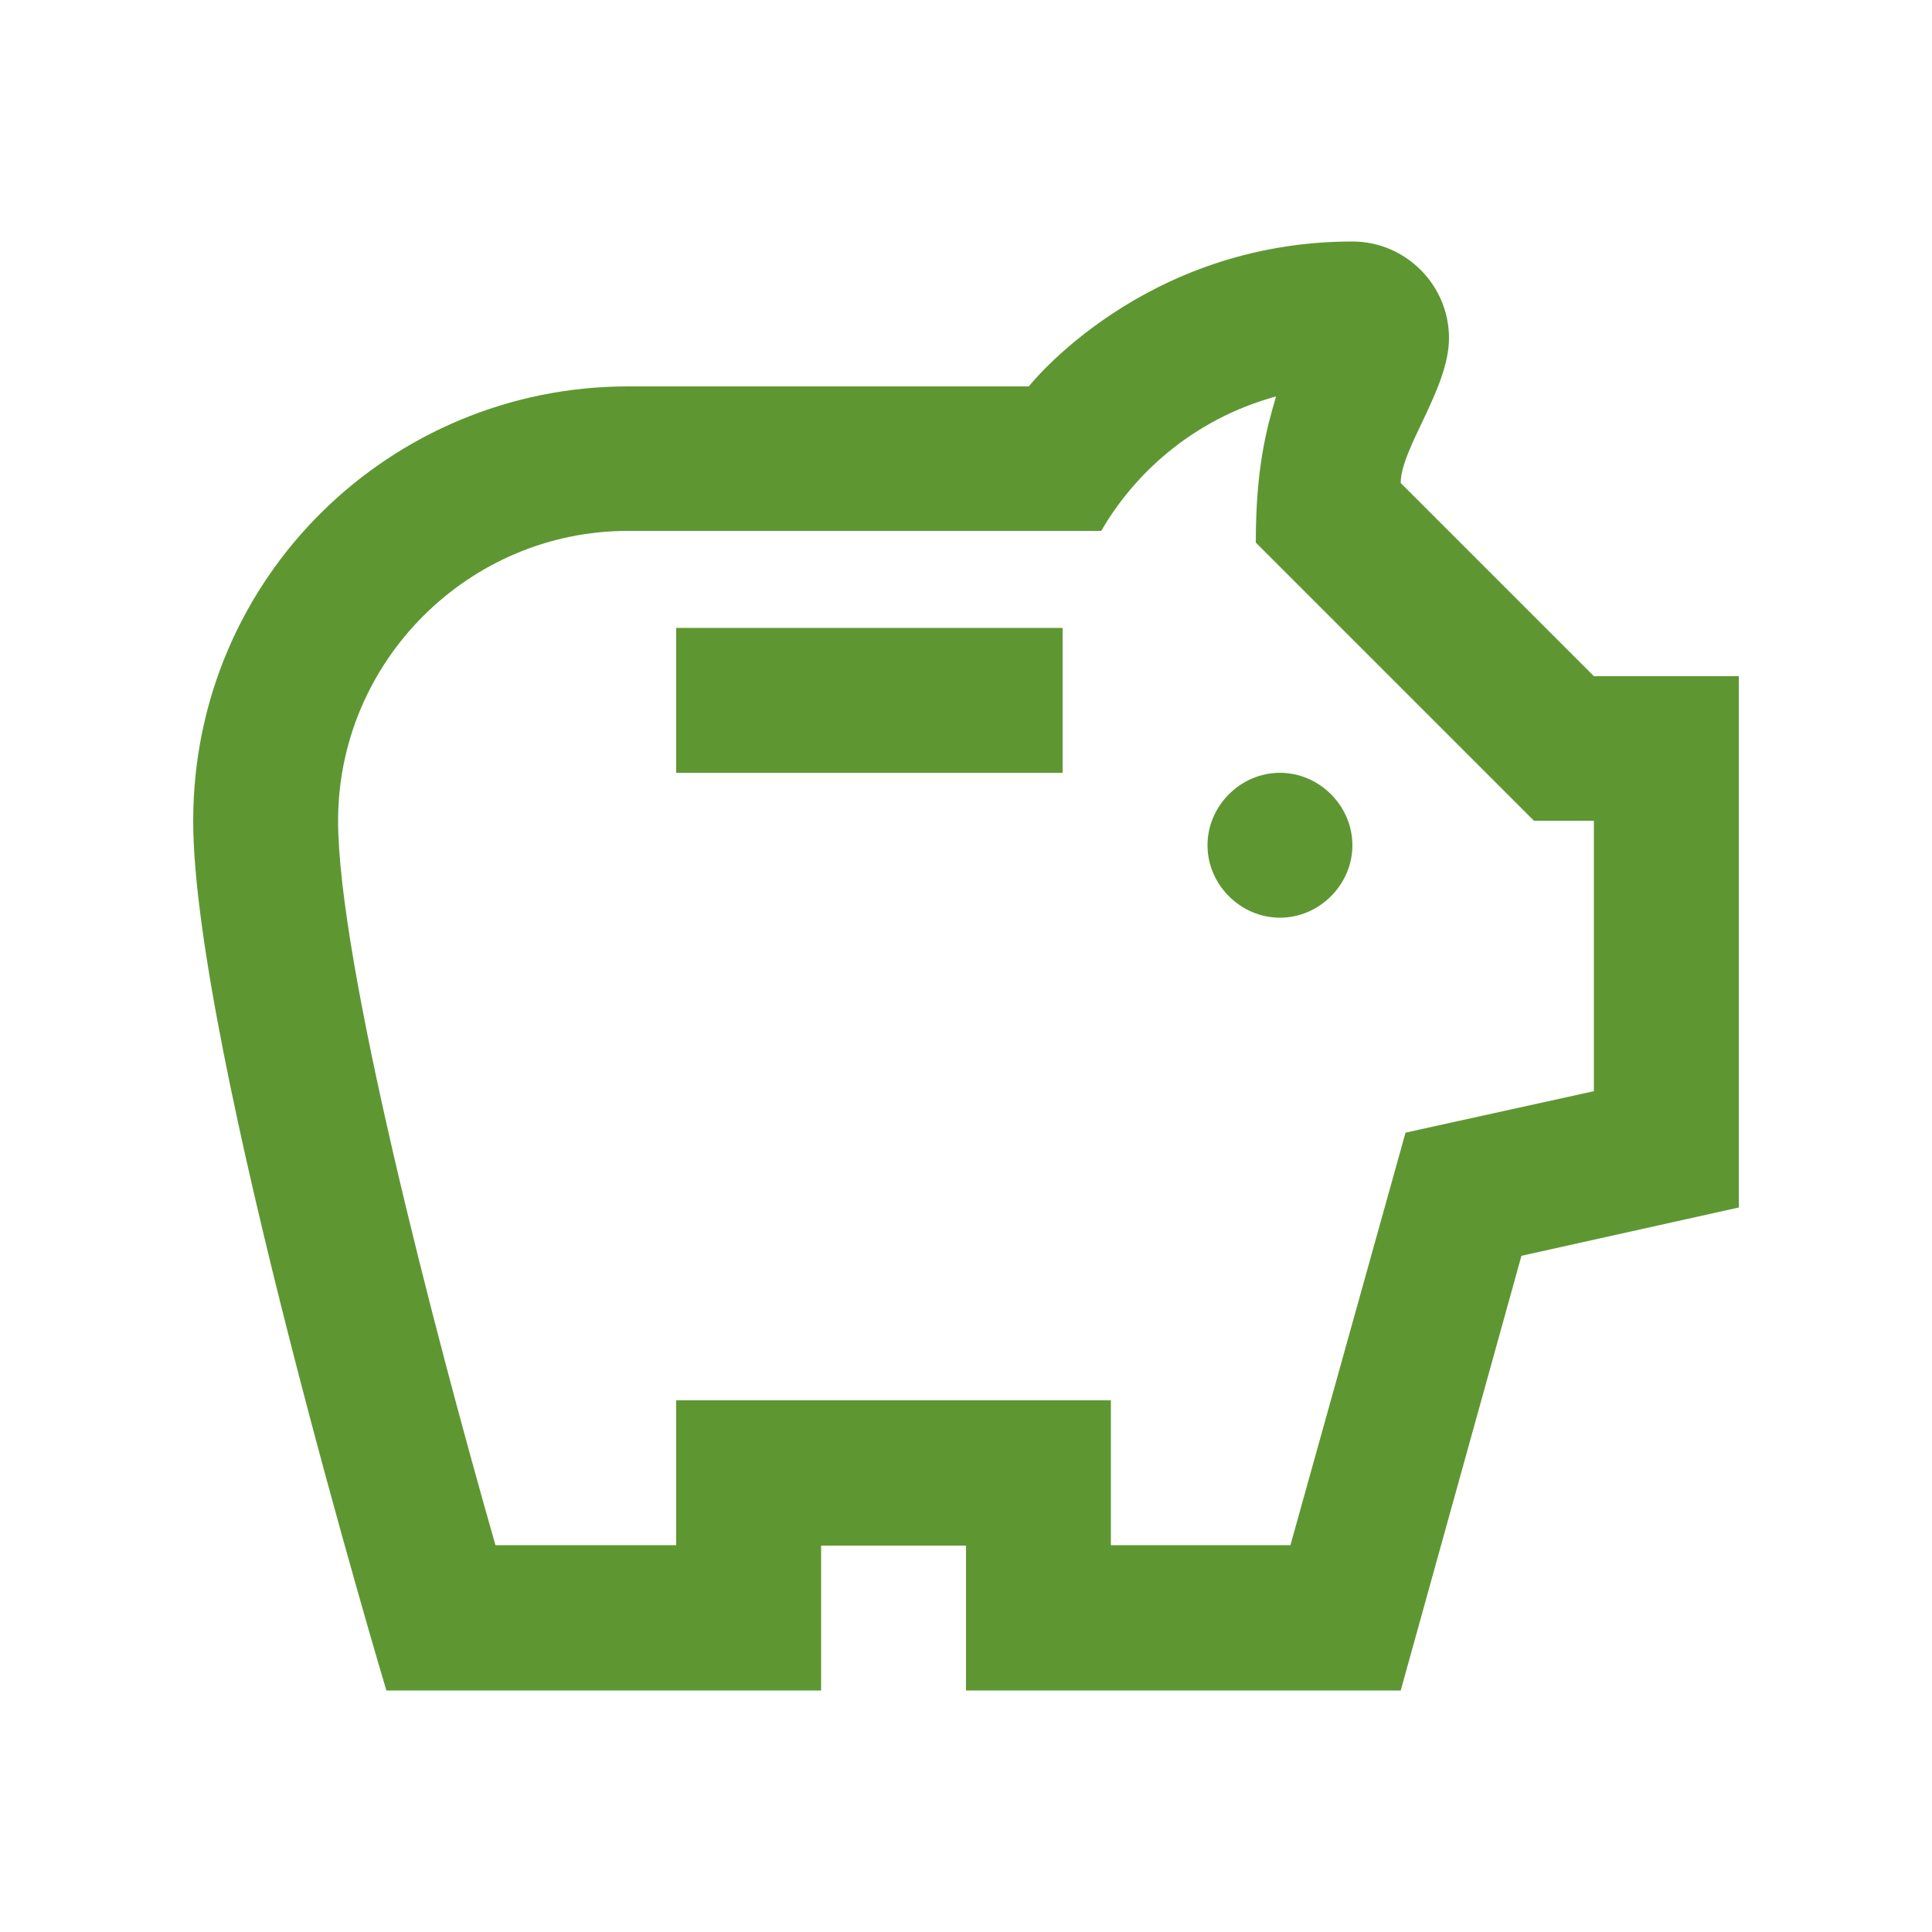
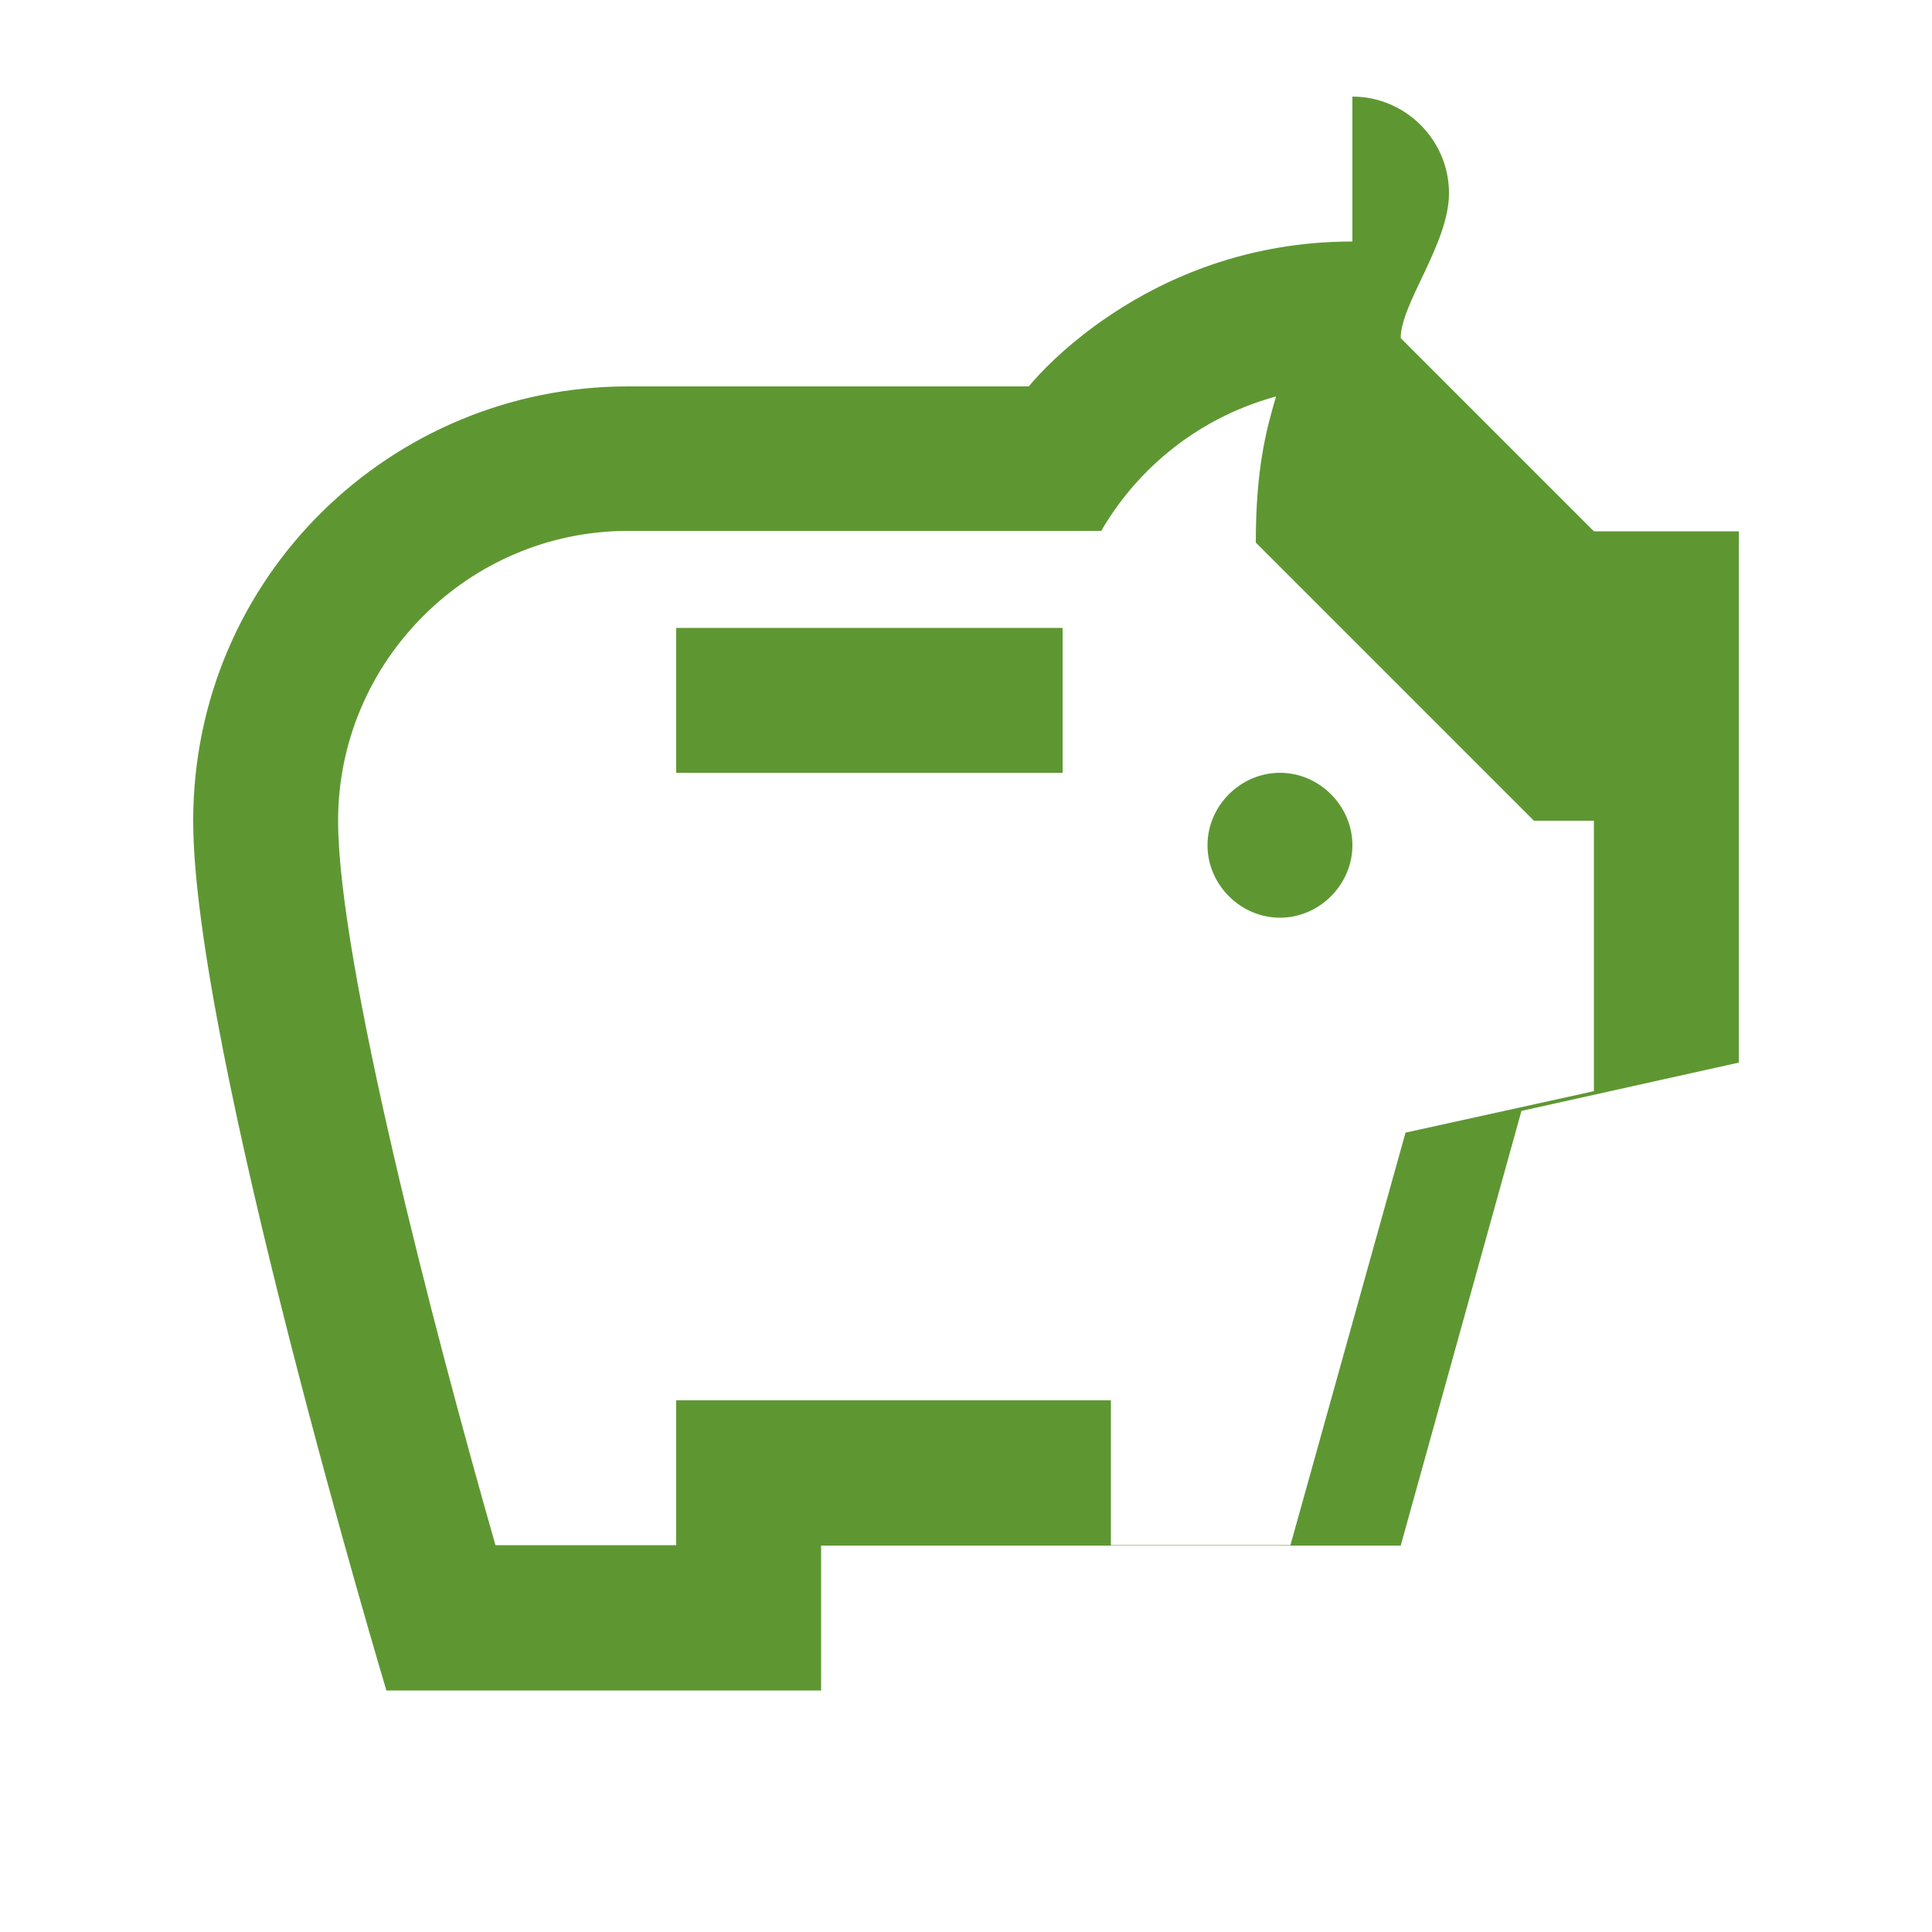
<svg xmlns="http://www.w3.org/2000/svg" id="Layer_1" viewBox="0 0 48 48">
  <defs>
    <style>.cls-1{fill:#5e9732;}</style>
  </defs>
-   <path class="cls-1" d="M31.7,9.86c-.24.82-.5,1.78-.5,3.62l6.91,6.91h1.49v6.72l-4.68,1.03-2.86,10.25h-4.46v-3.6h-10.8v3.6h-4.49c-1.54-5.38-3.91-14.5-3.91-18,0-3.96,3.24-7.2,7.2-7.2h11.76c.79-1.37,2.23-2.76,4.34-3.34ZM33.6,6c-5.21,0-8.04,3.6-8.04,3.6h-9.96c-5.88,0-10.8,4.73-10.8,10.8,0,5.59,4.8,21.6,4.8,21.6h10.8v-3.6h3.6v3.6h10.8l3-10.8,5.4-1.2v-13.2h-3.6l-4.8-4.8c0-.86,1.2-2.35,1.2-3.6,0-1.32-1.08-2.4-2.4-2.4h0ZM26.4,19.2h-9.6v-3.6h9.6v3.6ZM31.8,22.8c-.98,0-1.8-.82-1.8-1.8s.82-1.8,1.8-1.8,1.8.82,1.8,1.8-.82,1.8-1.8,1.8Z" />
+   <path class="cls-1" d="M31.7,9.86c-.24.82-.5,1.78-.5,3.62l6.91,6.91h1.49v6.72l-4.68,1.03-2.86,10.25h-4.46v-3.6h-10.8v3.6h-4.49c-1.54-5.38-3.91-14.5-3.91-18,0-3.96,3.24-7.2,7.2-7.2h11.76c.79-1.37,2.23-2.76,4.34-3.34ZM33.6,6c-5.21,0-8.04,3.6-8.04,3.6h-9.96c-5.88,0-10.8,4.73-10.8,10.8,0,5.59,4.8,21.6,4.8,21.6h10.8v-3.6h3.6h10.8l3-10.8,5.4-1.2v-13.2h-3.6l-4.8-4.8c0-.86,1.2-2.35,1.2-3.6,0-1.32-1.08-2.4-2.4-2.4h0ZM26.4,19.2h-9.6v-3.6h9.6v3.6ZM31.8,22.8c-.98,0-1.8-.82-1.8-1.8s.82-1.8,1.8-1.8,1.8.82,1.8,1.8-.82,1.8-1.8,1.8Z" />
</svg>